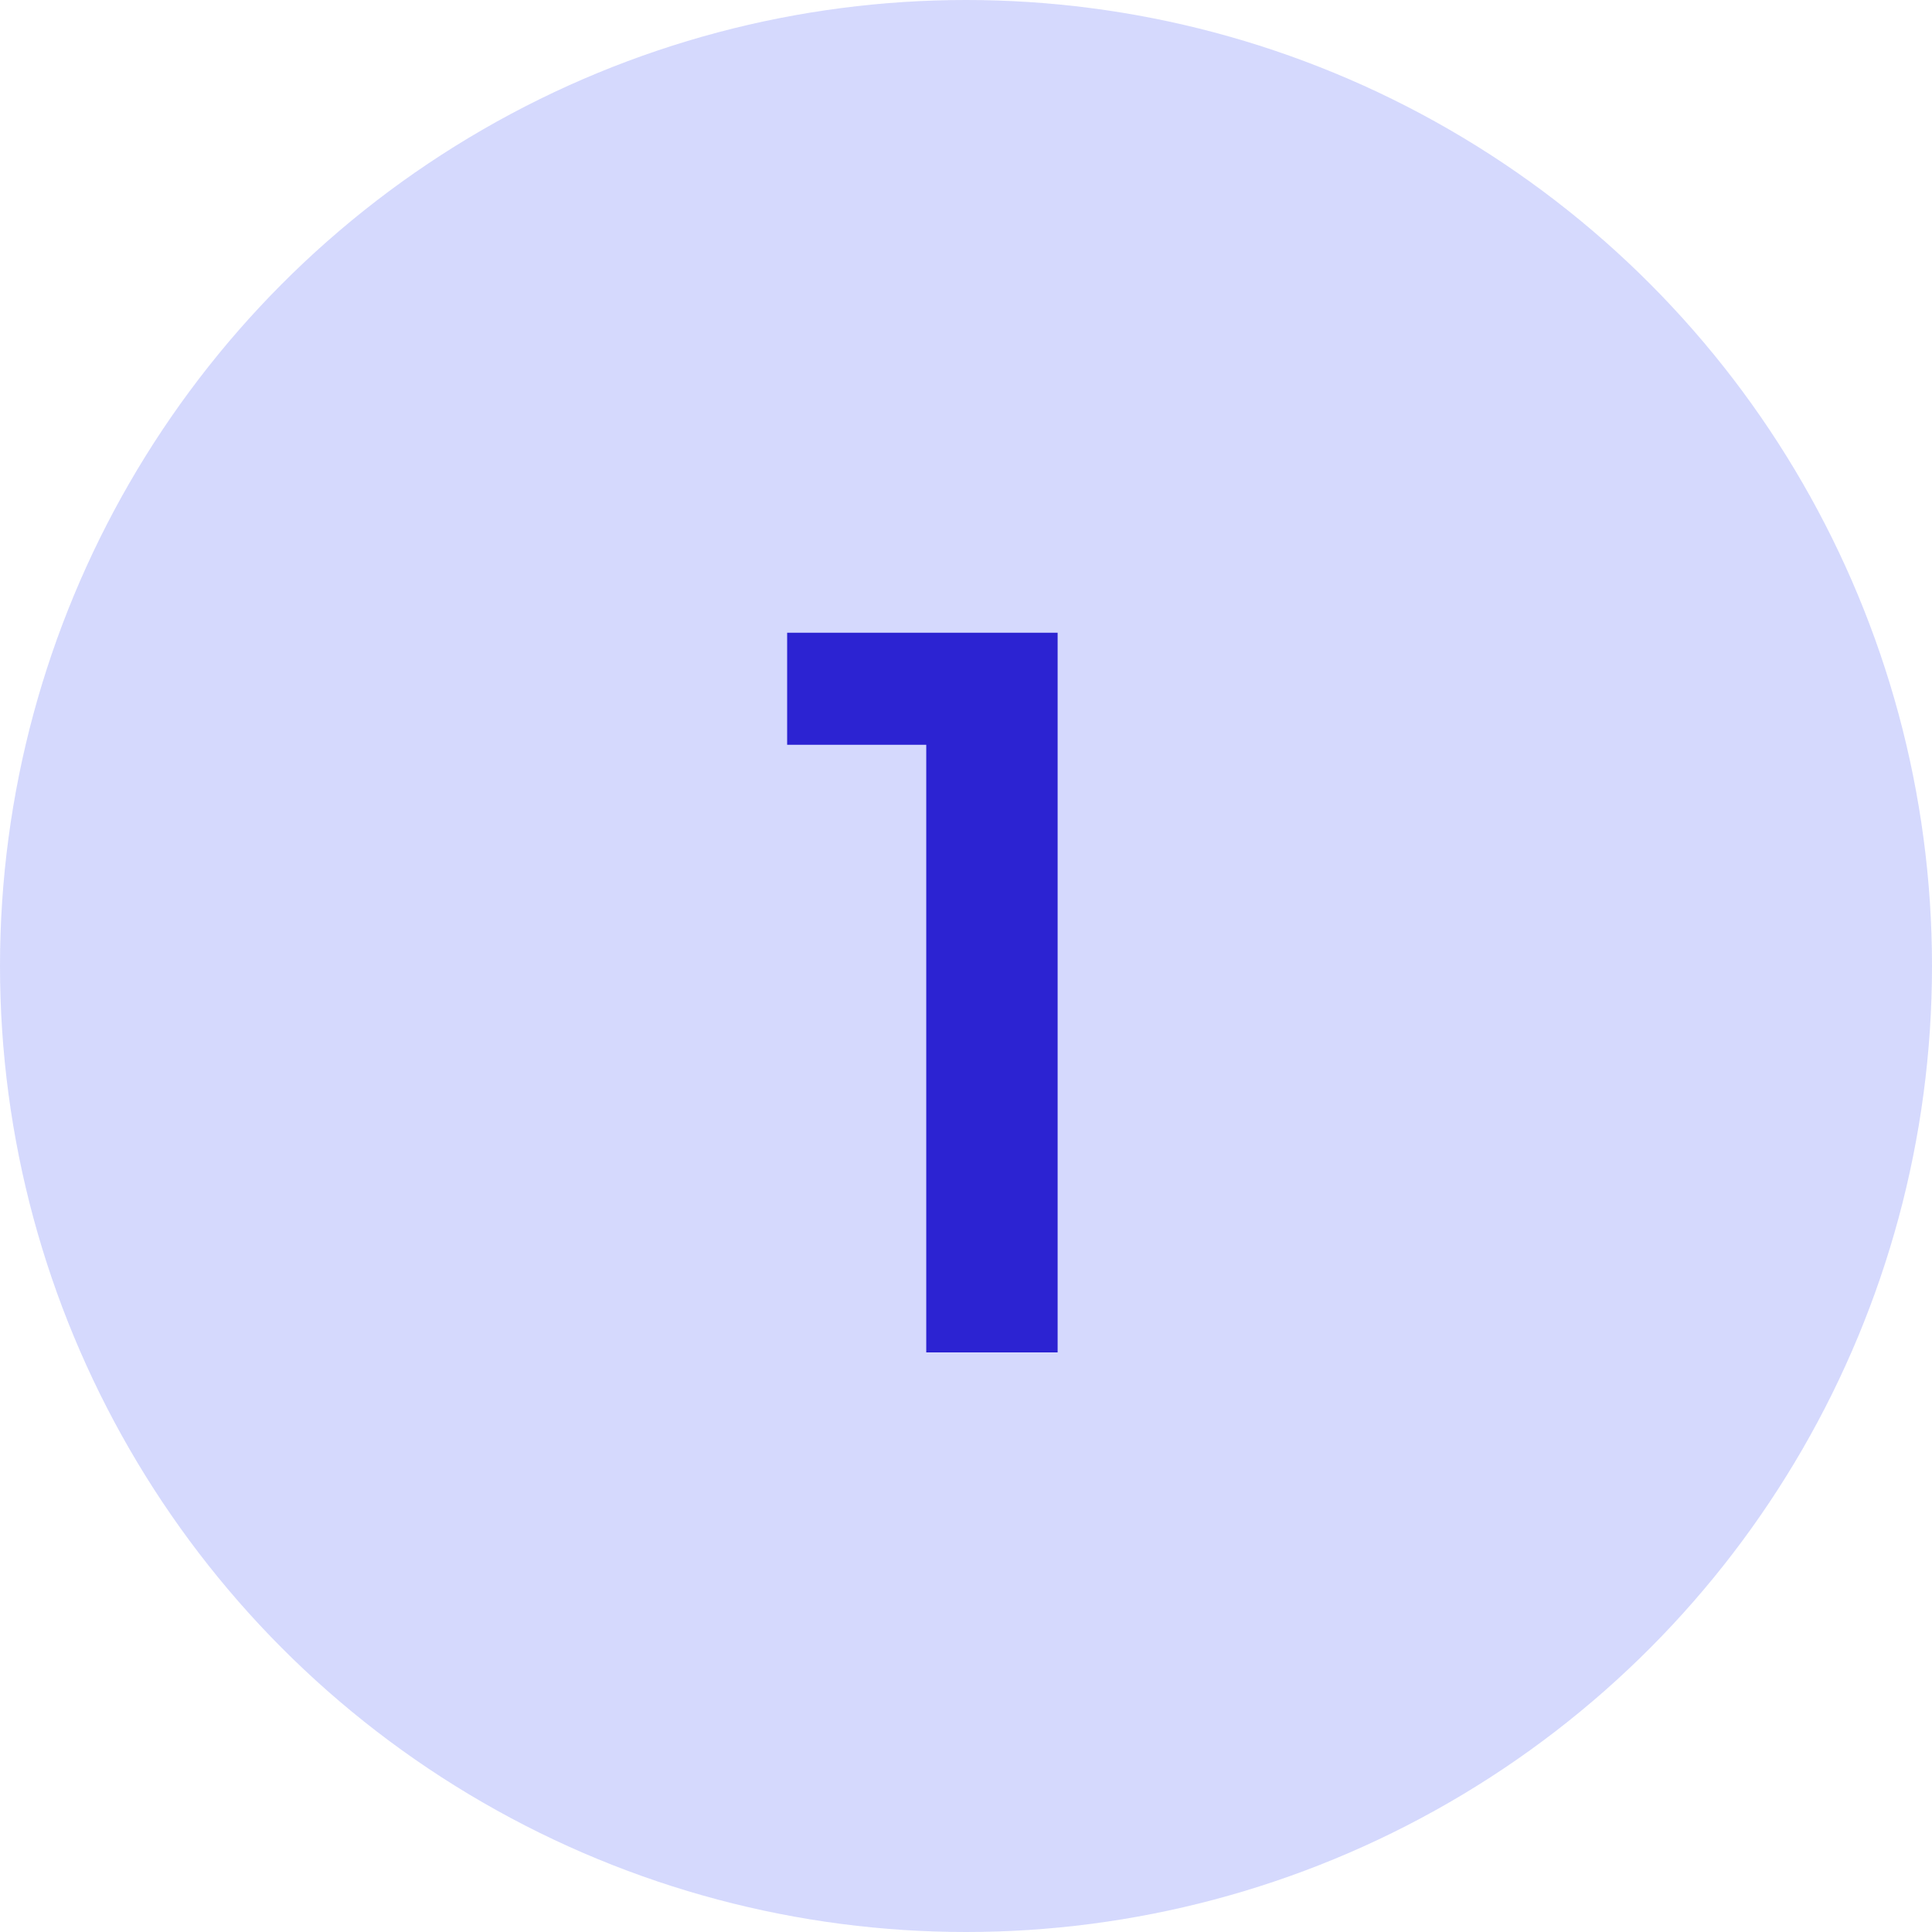
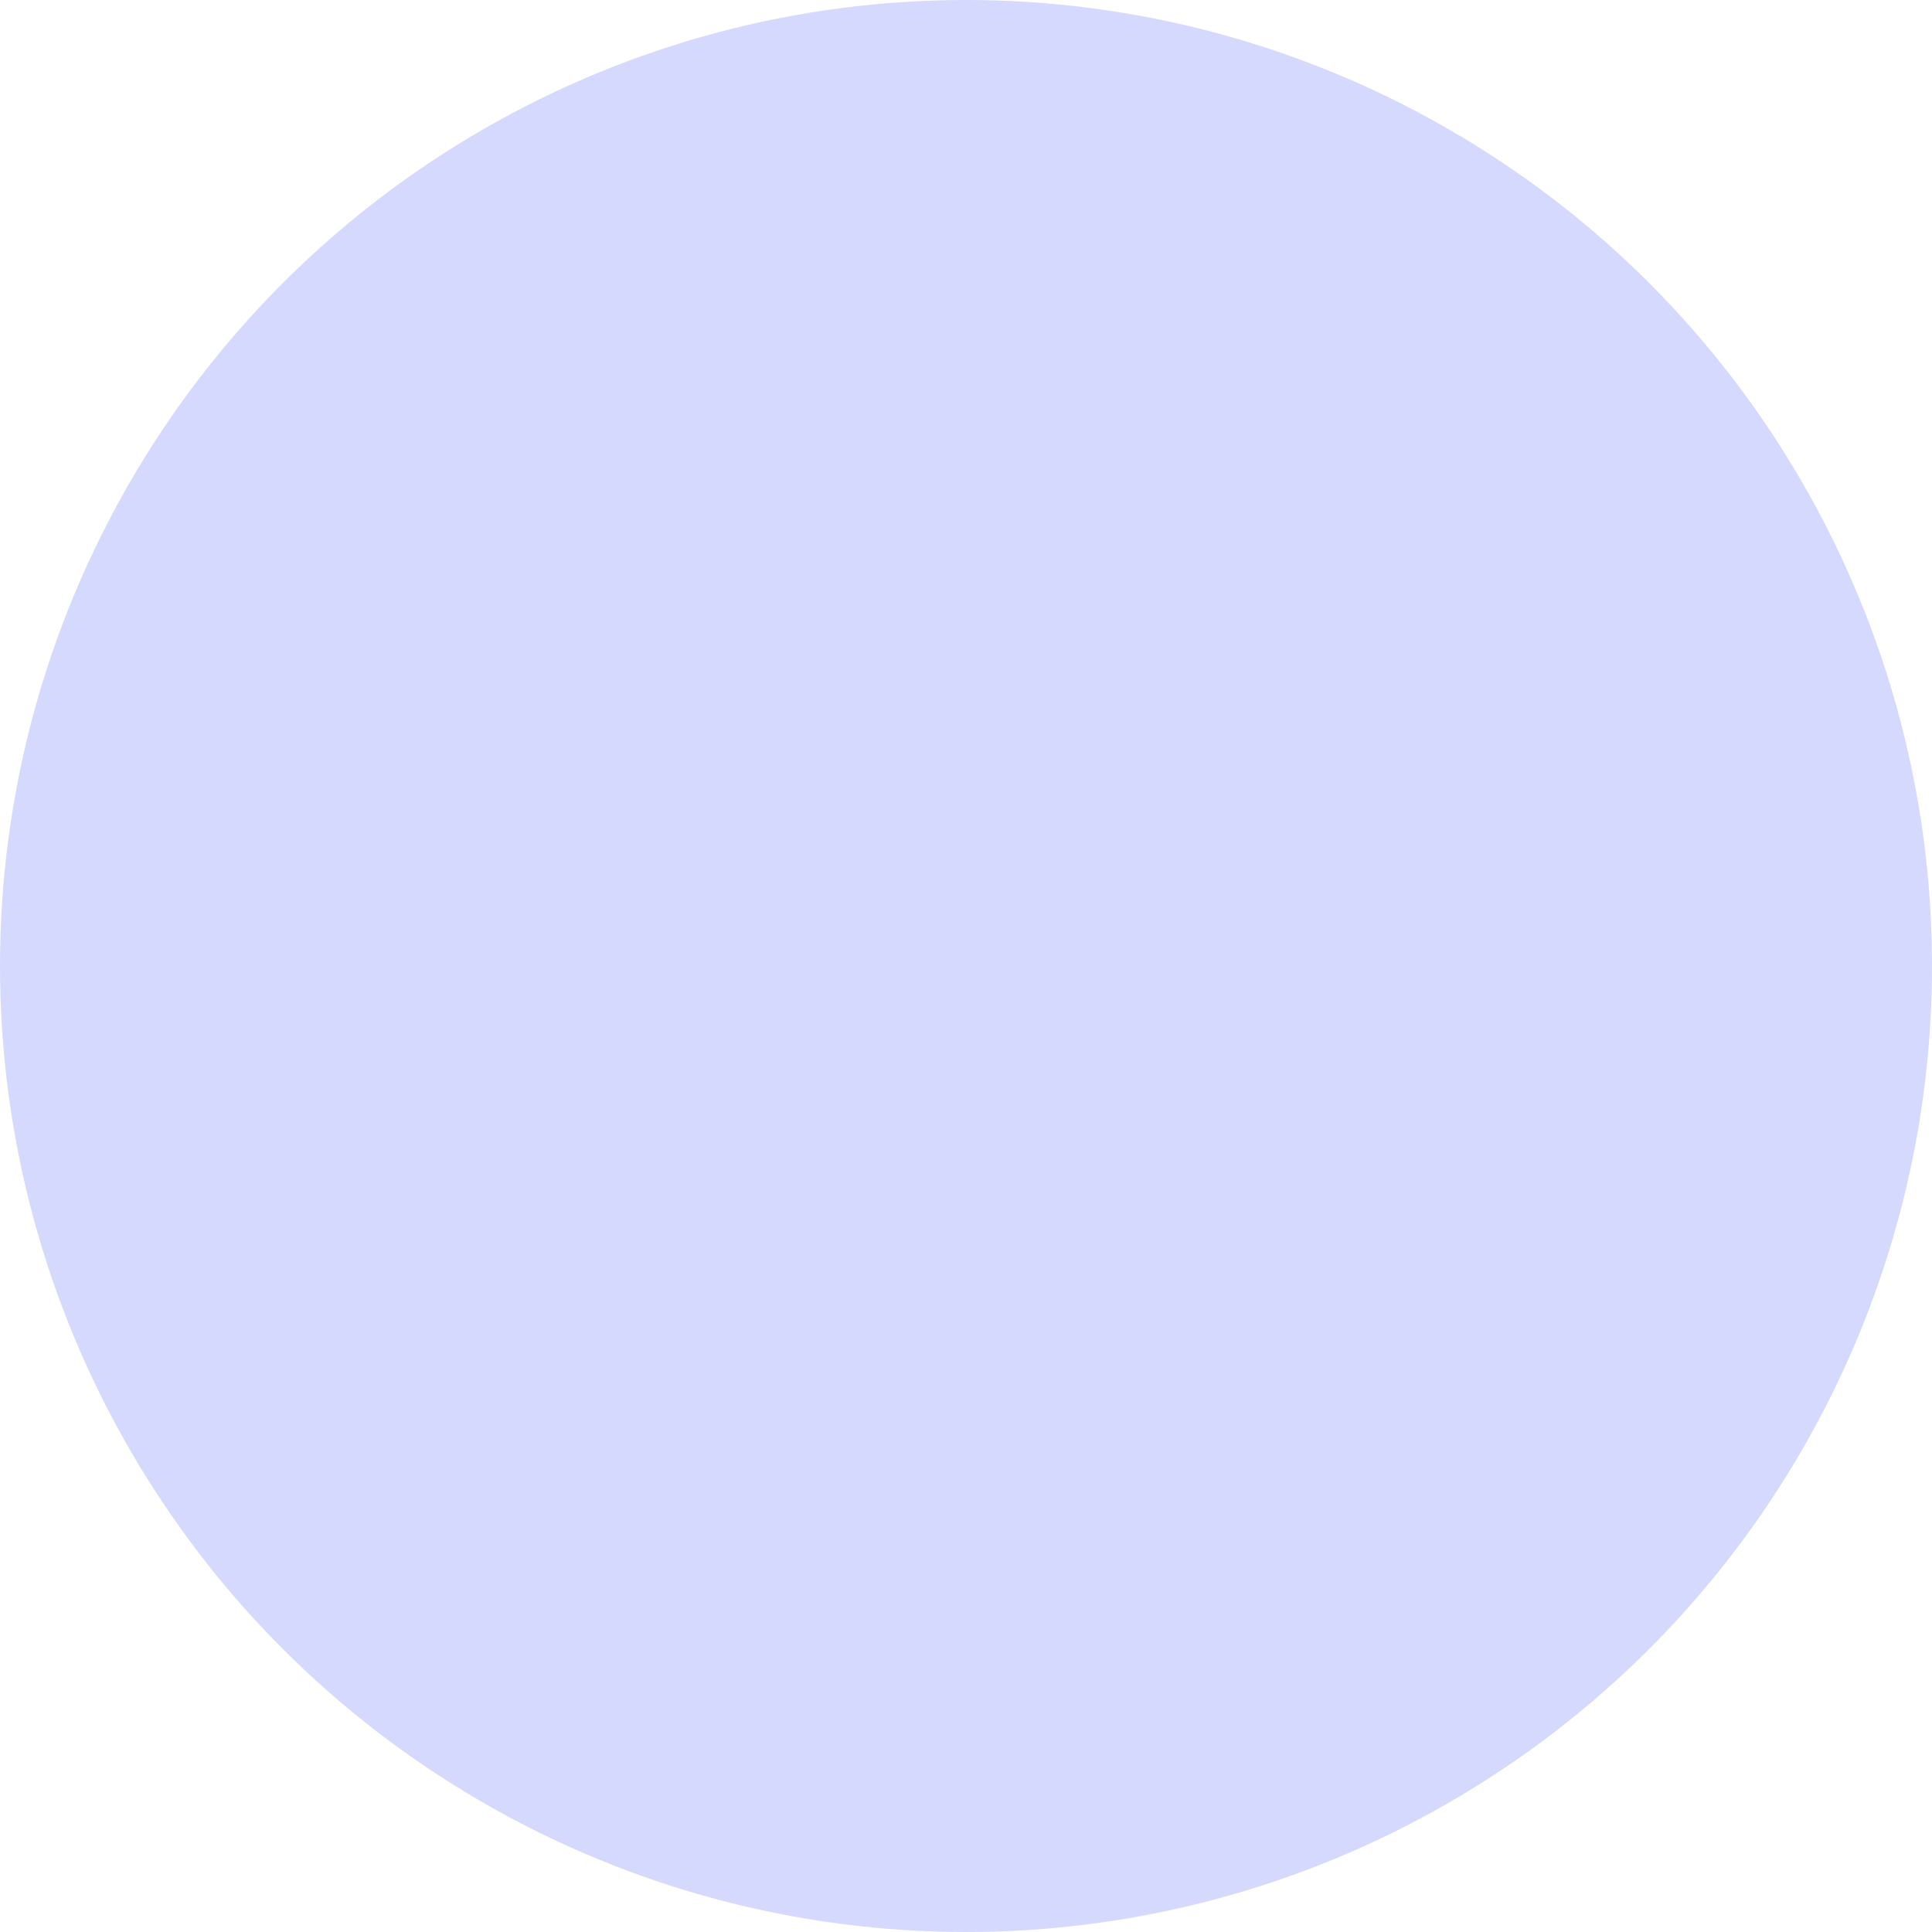
<svg xmlns="http://www.w3.org/2000/svg" width="80" height="80" viewBox="0 0 80 80" fill="none">
  <circle opacity="0.2" cx="40" cy="40" r="40" fill="#2E41F5" />
-   <path d="M38.354 56H43.794V26.2H32.594V30.84H38.354V56Z" fill="#2C23D2" />
</svg>